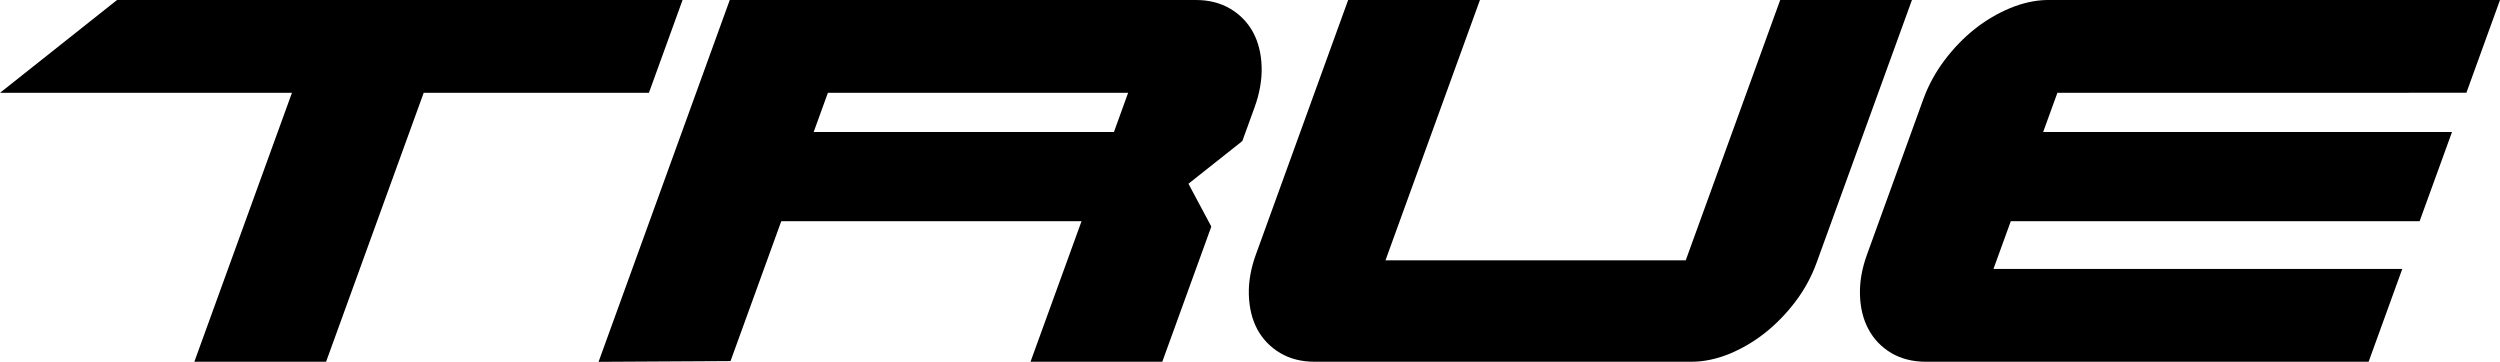
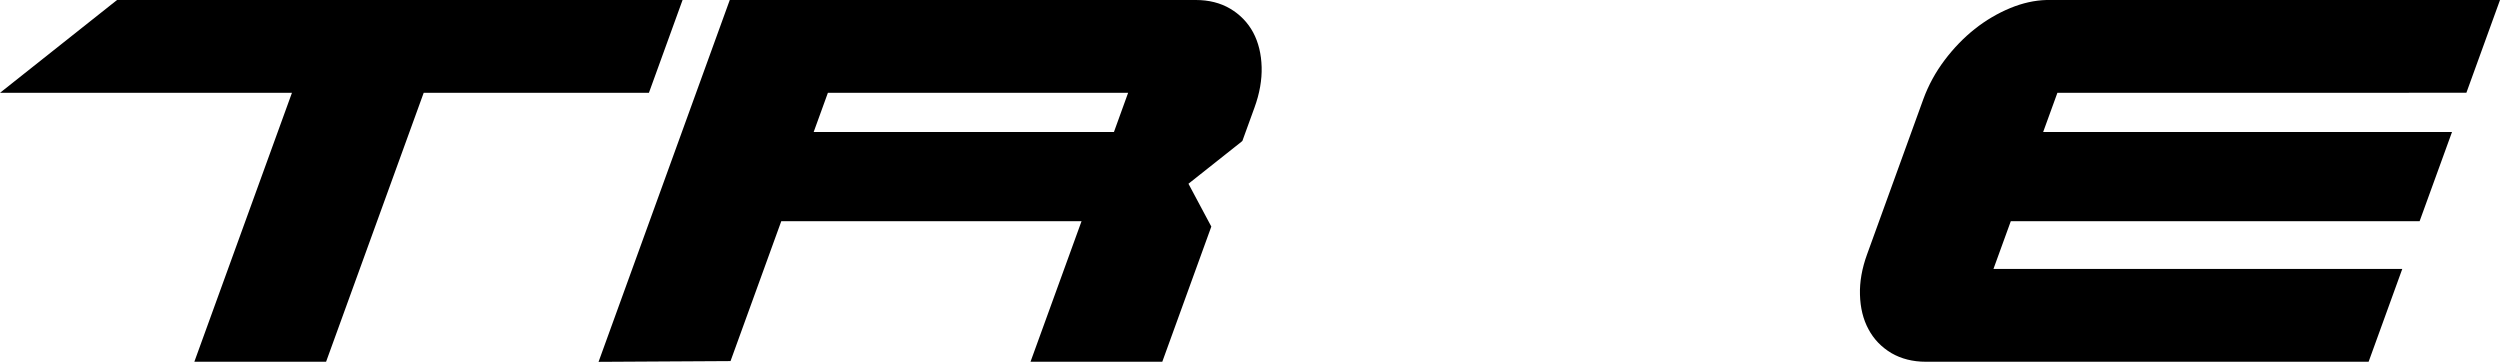
<svg xmlns="http://www.w3.org/2000/svg" width="76" height="11" viewBox="0 0 76 11" fill="none">
-   <path d="M34.295 2.821L33.864 4.012H24.736L25.168 2.821H34.295ZM38.354 2.038C38.343 1.642 38.257 1.288 38.096 0.986C37.934 0.686 37.699 0.443 37.398 0.264C37.1 0.088 36.749 0 36.355 0H22.185L18.196 11L22.208 10.977L23.751 6.724H32.879L31.328 10.996H35.334L36.824 6.888L36.129 5.586L37.73 4.317L37.768 4.285L38.136 3.271C38.292 2.844 38.365 2.429 38.354 2.038Z" fill="black" />
-   <path d="M54.118 0L51.246 7.915H42.118L44.99 0H40.984L38.183 7.726C38.026 8.154 37.953 8.568 37.965 8.957C37.976 9.357 38.062 9.711 38.222 10.01C38.383 10.31 38.617 10.553 38.922 10.734C39.216 10.908 39.567 10.997 39.962 10.997H51.416C51.796 10.997 52.189 10.915 52.583 10.753C52.967 10.593 53.332 10.378 53.665 10.113C53.996 9.85 54.304 9.533 54.579 9.171C54.855 8.807 55.071 8.409 55.224 7.988L58.123 0H54.118Z" fill="black" />
+   <path d="M34.295 2.821L33.864 4.012H24.736L25.168 2.821ZM38.354 2.038C38.343 1.642 38.257 1.288 38.096 0.986C37.934 0.686 37.699 0.443 37.398 0.264C37.1 0.088 36.749 0 36.355 0H22.185L18.196 11L22.208 10.977L23.751 6.724H32.879L31.328 10.996H35.334L36.824 6.888L36.129 5.586L37.73 4.317L37.768 4.285L38.136 3.271C38.292 2.844 38.365 2.429 38.354 2.038Z" fill="black" />
  <path d="M20.75 0H3.558L0 2.822H8.875L5.908 10.997H9.913L12.88 2.822H19.727L20.75 0Z" fill="black" />
  <path d="M61.113 0.245C60.729 0.404 60.365 0.618 60.032 0.882C59.7 1.145 59.392 1.463 59.118 1.826C58.841 2.193 58.624 2.592 58.471 3.01L56.761 7.727C56.604 8.154 56.531 8.57 56.543 8.957C56.553 9.357 56.64 9.711 56.802 10.009C56.961 10.309 57.195 10.553 57.5 10.735C57.799 10.908 58.149 10.997 58.54 10.997H72.006L73.029 8.176H60.601L61.128 6.725H73.556L74.541 4.013H62.112L62.545 2.821L74.978 2.82L76 0.001V0H62.21C61.852 0.01 61.483 0.092 61.113 0.245Z" fill="black" />
</svg>